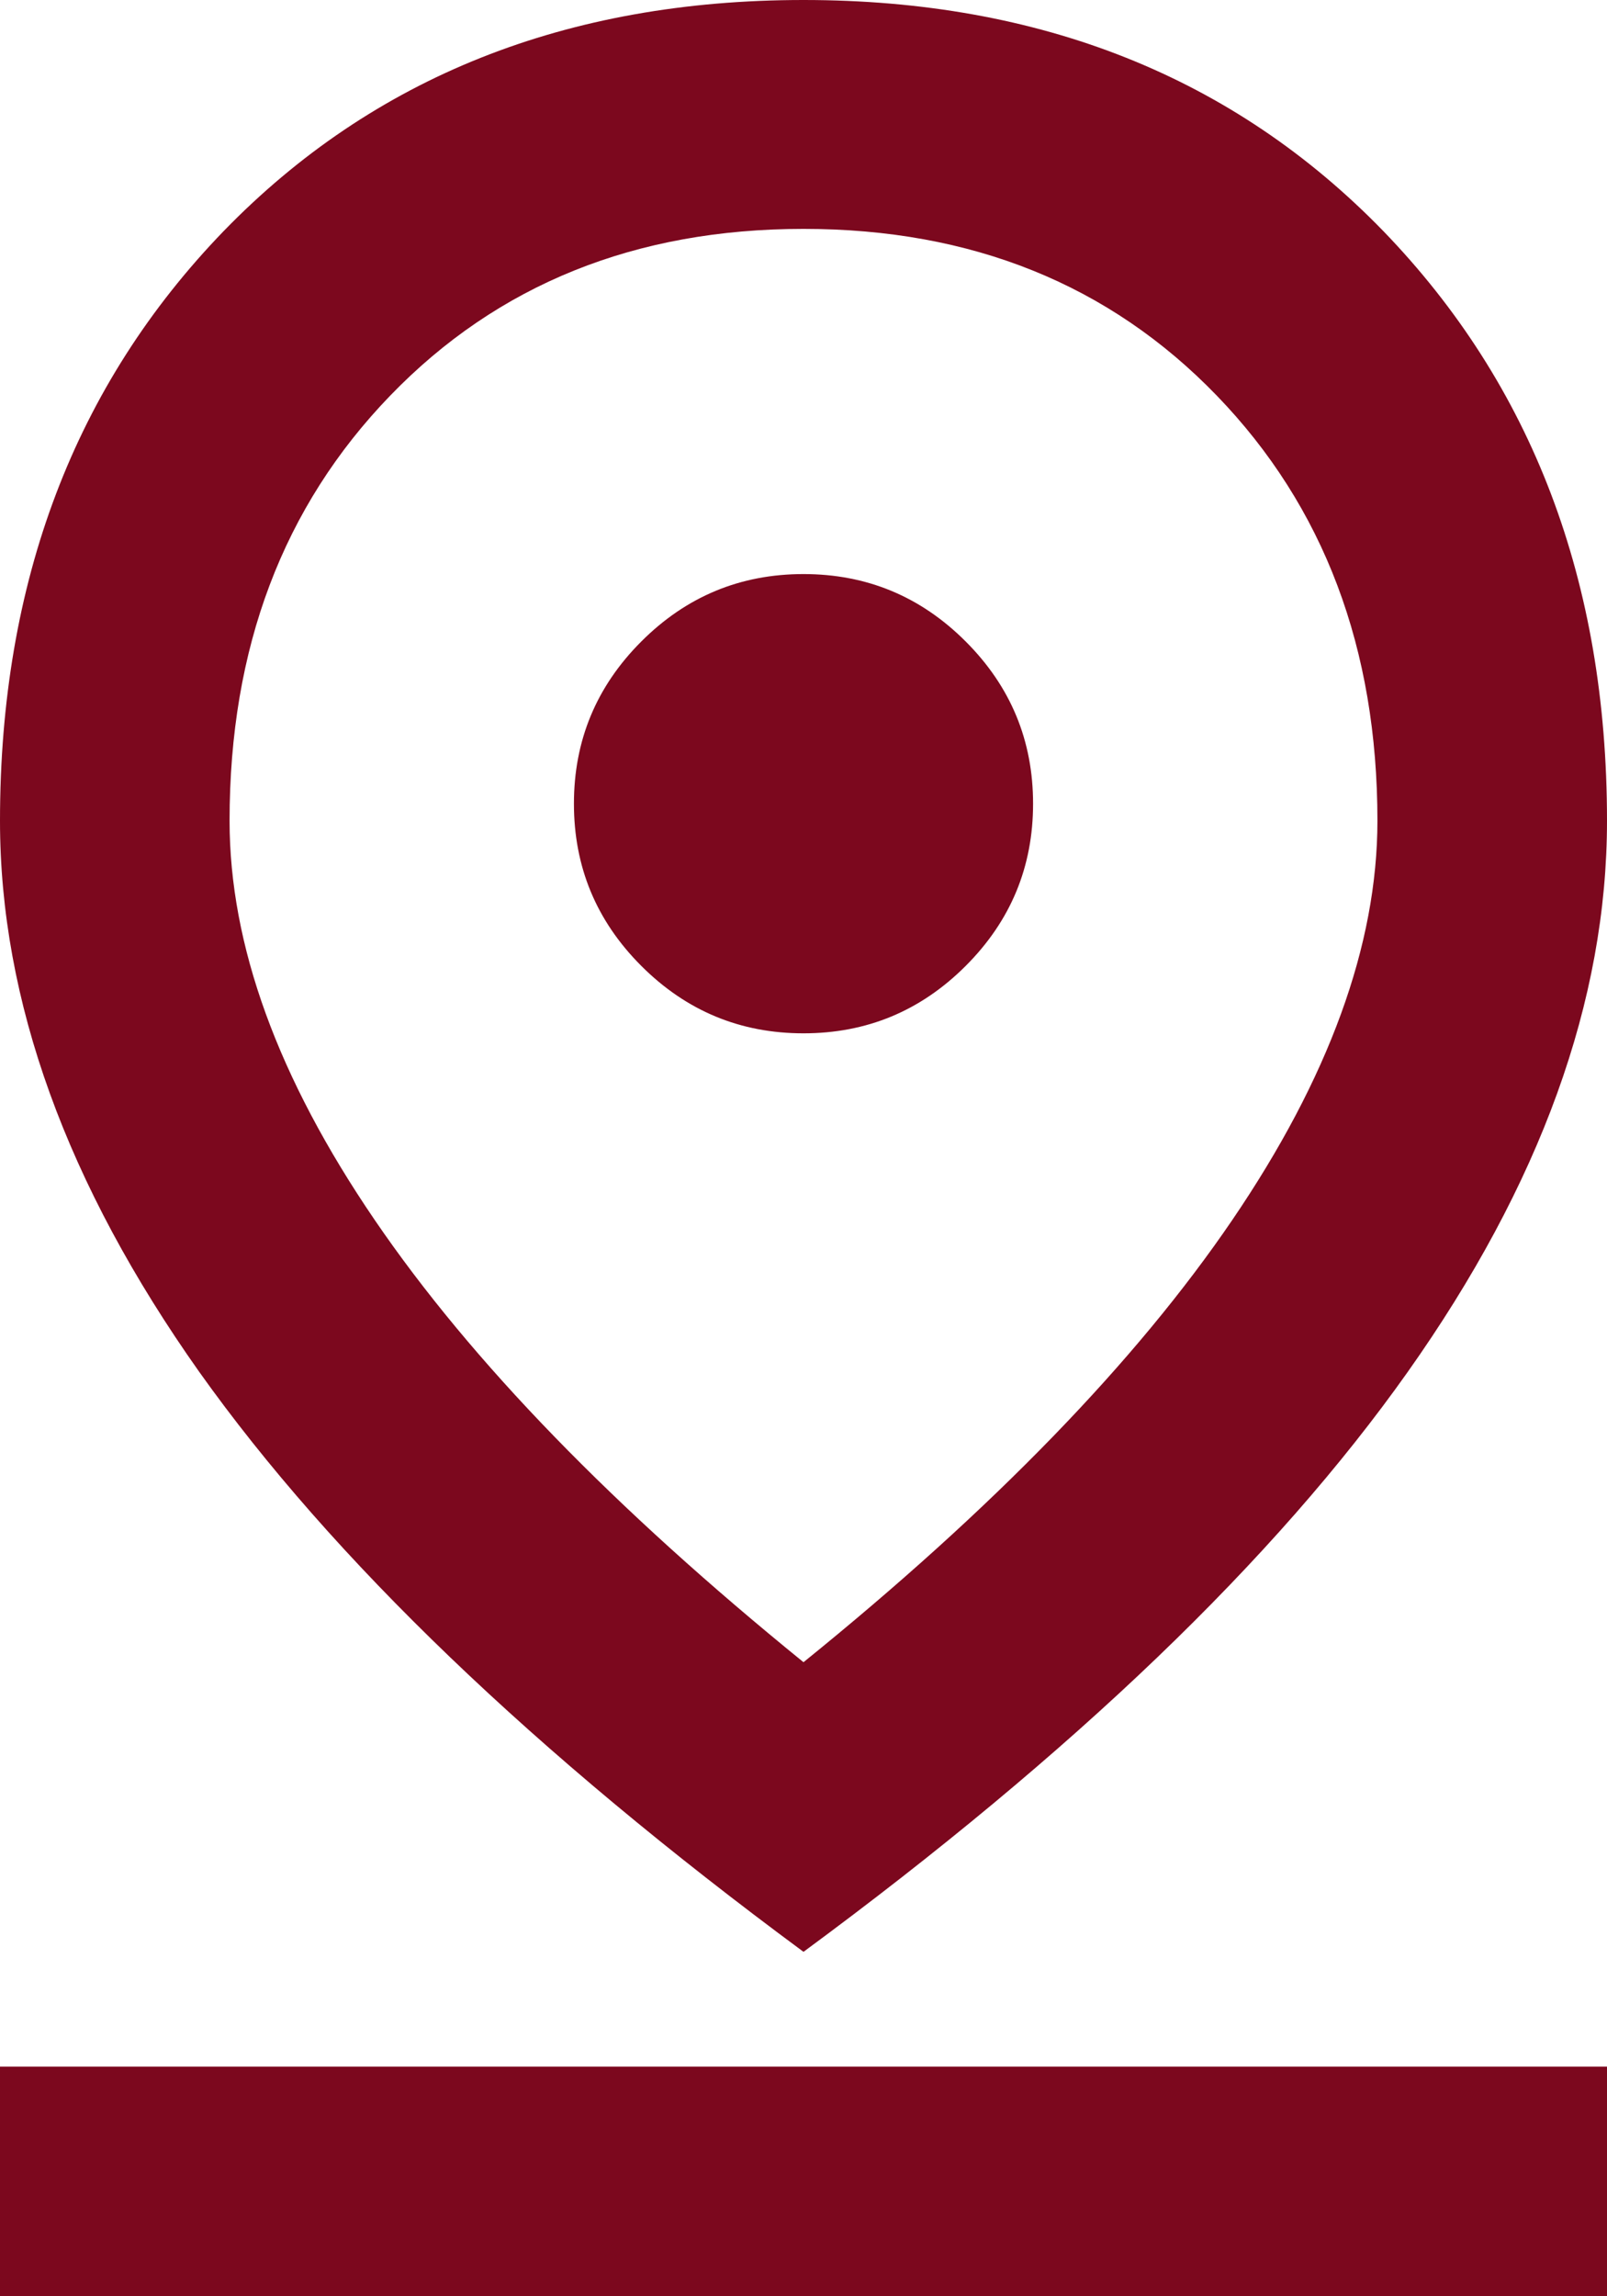
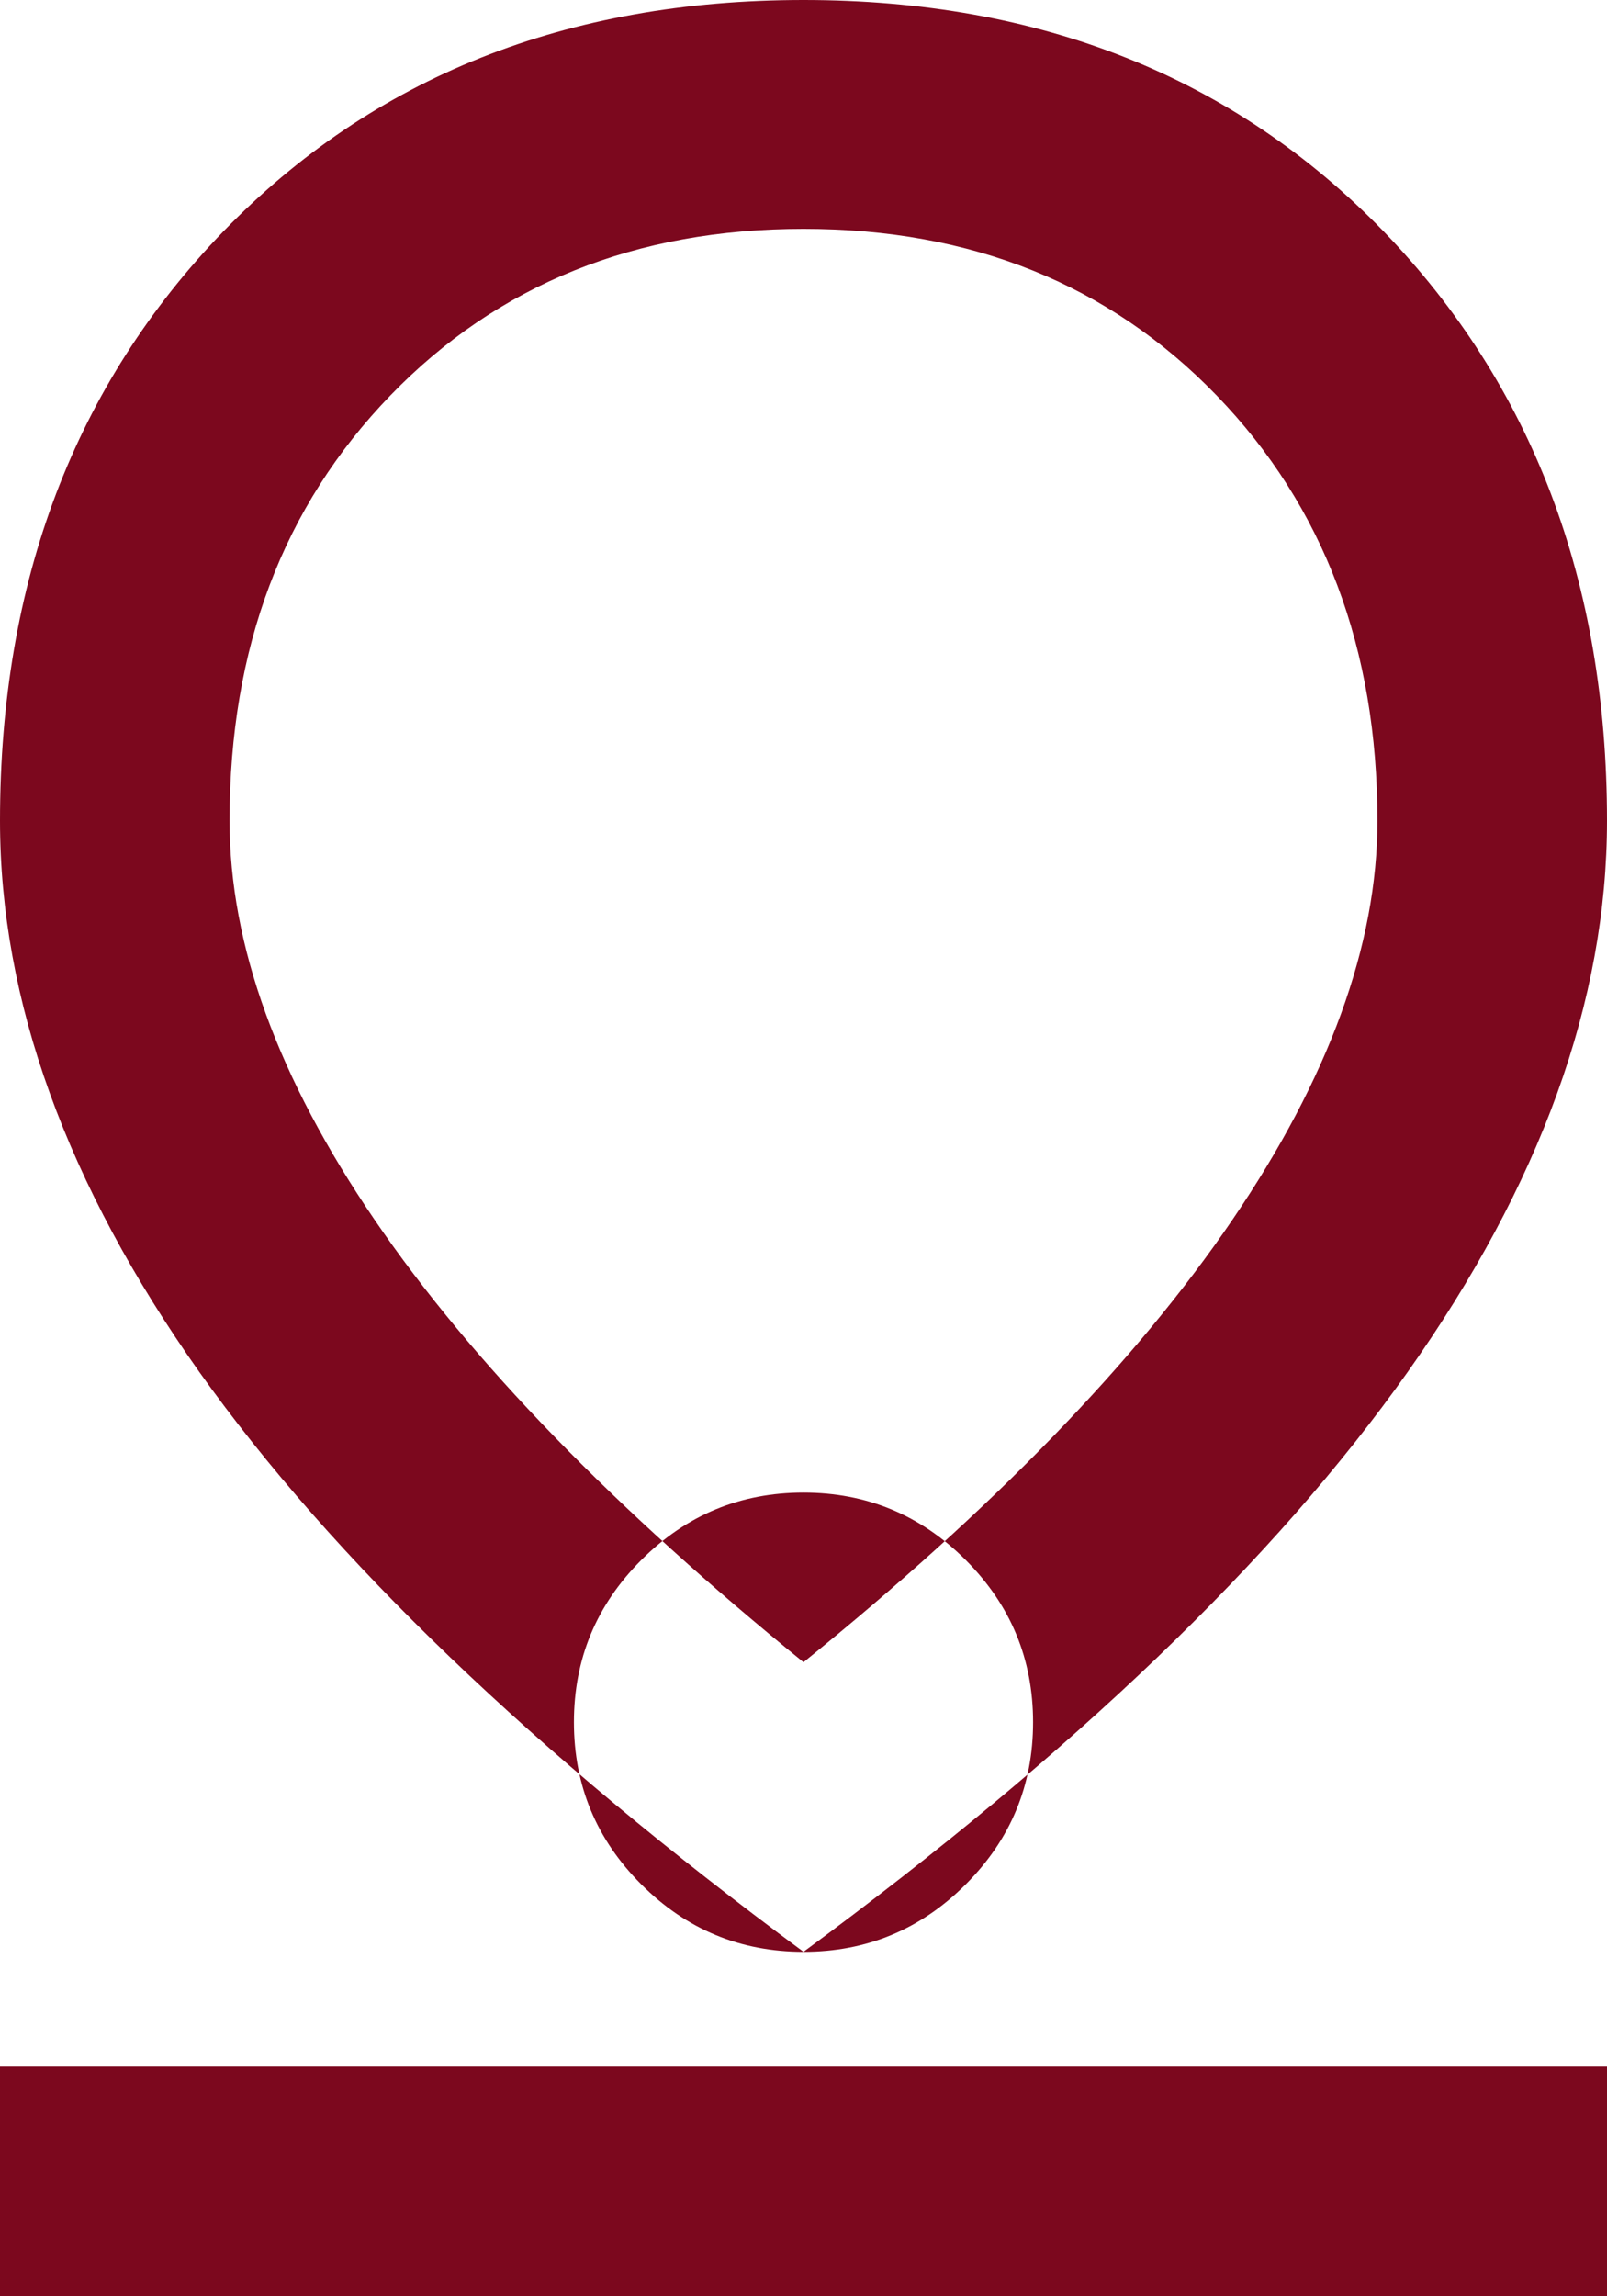
<svg xmlns="http://www.w3.org/2000/svg" id="_レイヤー_2" data-name="レイヤー_2" viewBox="0 0 21.7 31">
  <defs>
    <style>
      .cls-1 {
        fill: #7c081e;
      }
    </style>
  </defs>
  <g id="_レイヤー_1-2" data-name="レイヤー_1">
-     <path class="cls-1" d="M10.85,22.44c2.56-2.07,4.49-4.06,5.79-5.97s1.96-3.71,1.96-5.39c0-2.32-.72-4.24-2.17-5.74s-3.31-2.25-5.58-2.25-4.13.75-5.58,2.25-2.17,3.41-2.17,5.74c0,1.68.65,3.47,1.96,5.39s3.24,3.9,5.79,5.97ZM10.85,26.35c-3.64-2.69-6.36-5.3-8.16-7.83C.9,15.99,0,13.51,0,11.08c0-3.23,1.01-5.88,3.02-7.96C5.04,1.04,7.65,0,10.85,0s5.81,1.04,7.83,3.12c2.01,2.08,3.02,4.73,3.02,7.96,0,2.43-.9,4.91-2.69,7.44s-4.51,5.14-8.16,7.83ZM10.85,13.95c.85,0,1.58-.3,2.19-.91s.91-1.34.91-2.19-.3-1.58-.91-2.19-1.34-.91-2.19-.91-1.58.3-2.19.91-.91,1.34-.91,2.19.3,1.58.91,2.19,1.34.91,2.19.91ZM0,31v-3.1h21.7v3.1H0Z" />
+     <path class="cls-1" d="M10.85,22.44c2.56-2.07,4.49-4.06,5.79-5.97s1.96-3.71,1.96-5.39c0-2.32-.72-4.24-2.17-5.74s-3.31-2.25-5.58-2.25-4.13.75-5.58,2.25-2.17,3.41-2.17,5.74c0,1.68.65,3.47,1.96,5.39s3.24,3.9,5.79,5.97ZM10.85,26.35c-3.64-2.69-6.36-5.3-8.16-7.83C.9,15.99,0,13.51,0,11.08c0-3.23,1.01-5.88,3.02-7.96C5.04,1.04,7.65,0,10.85,0s5.81,1.04,7.83,3.12c2.01,2.08,3.02,4.73,3.02,7.96,0,2.43-.9,4.91-2.69,7.44s-4.51,5.14-8.16,7.83Zc.85,0,1.58-.3,2.19-.91s.91-1.34.91-2.19-.3-1.58-.91-2.19-1.34-.91-2.19-.91-1.58.3-2.19.91-.91,1.34-.91,2.19.3,1.58.91,2.19,1.34.91,2.19.91ZM0,31v-3.1h21.7v3.1H0Z" />
  </g>
</svg>